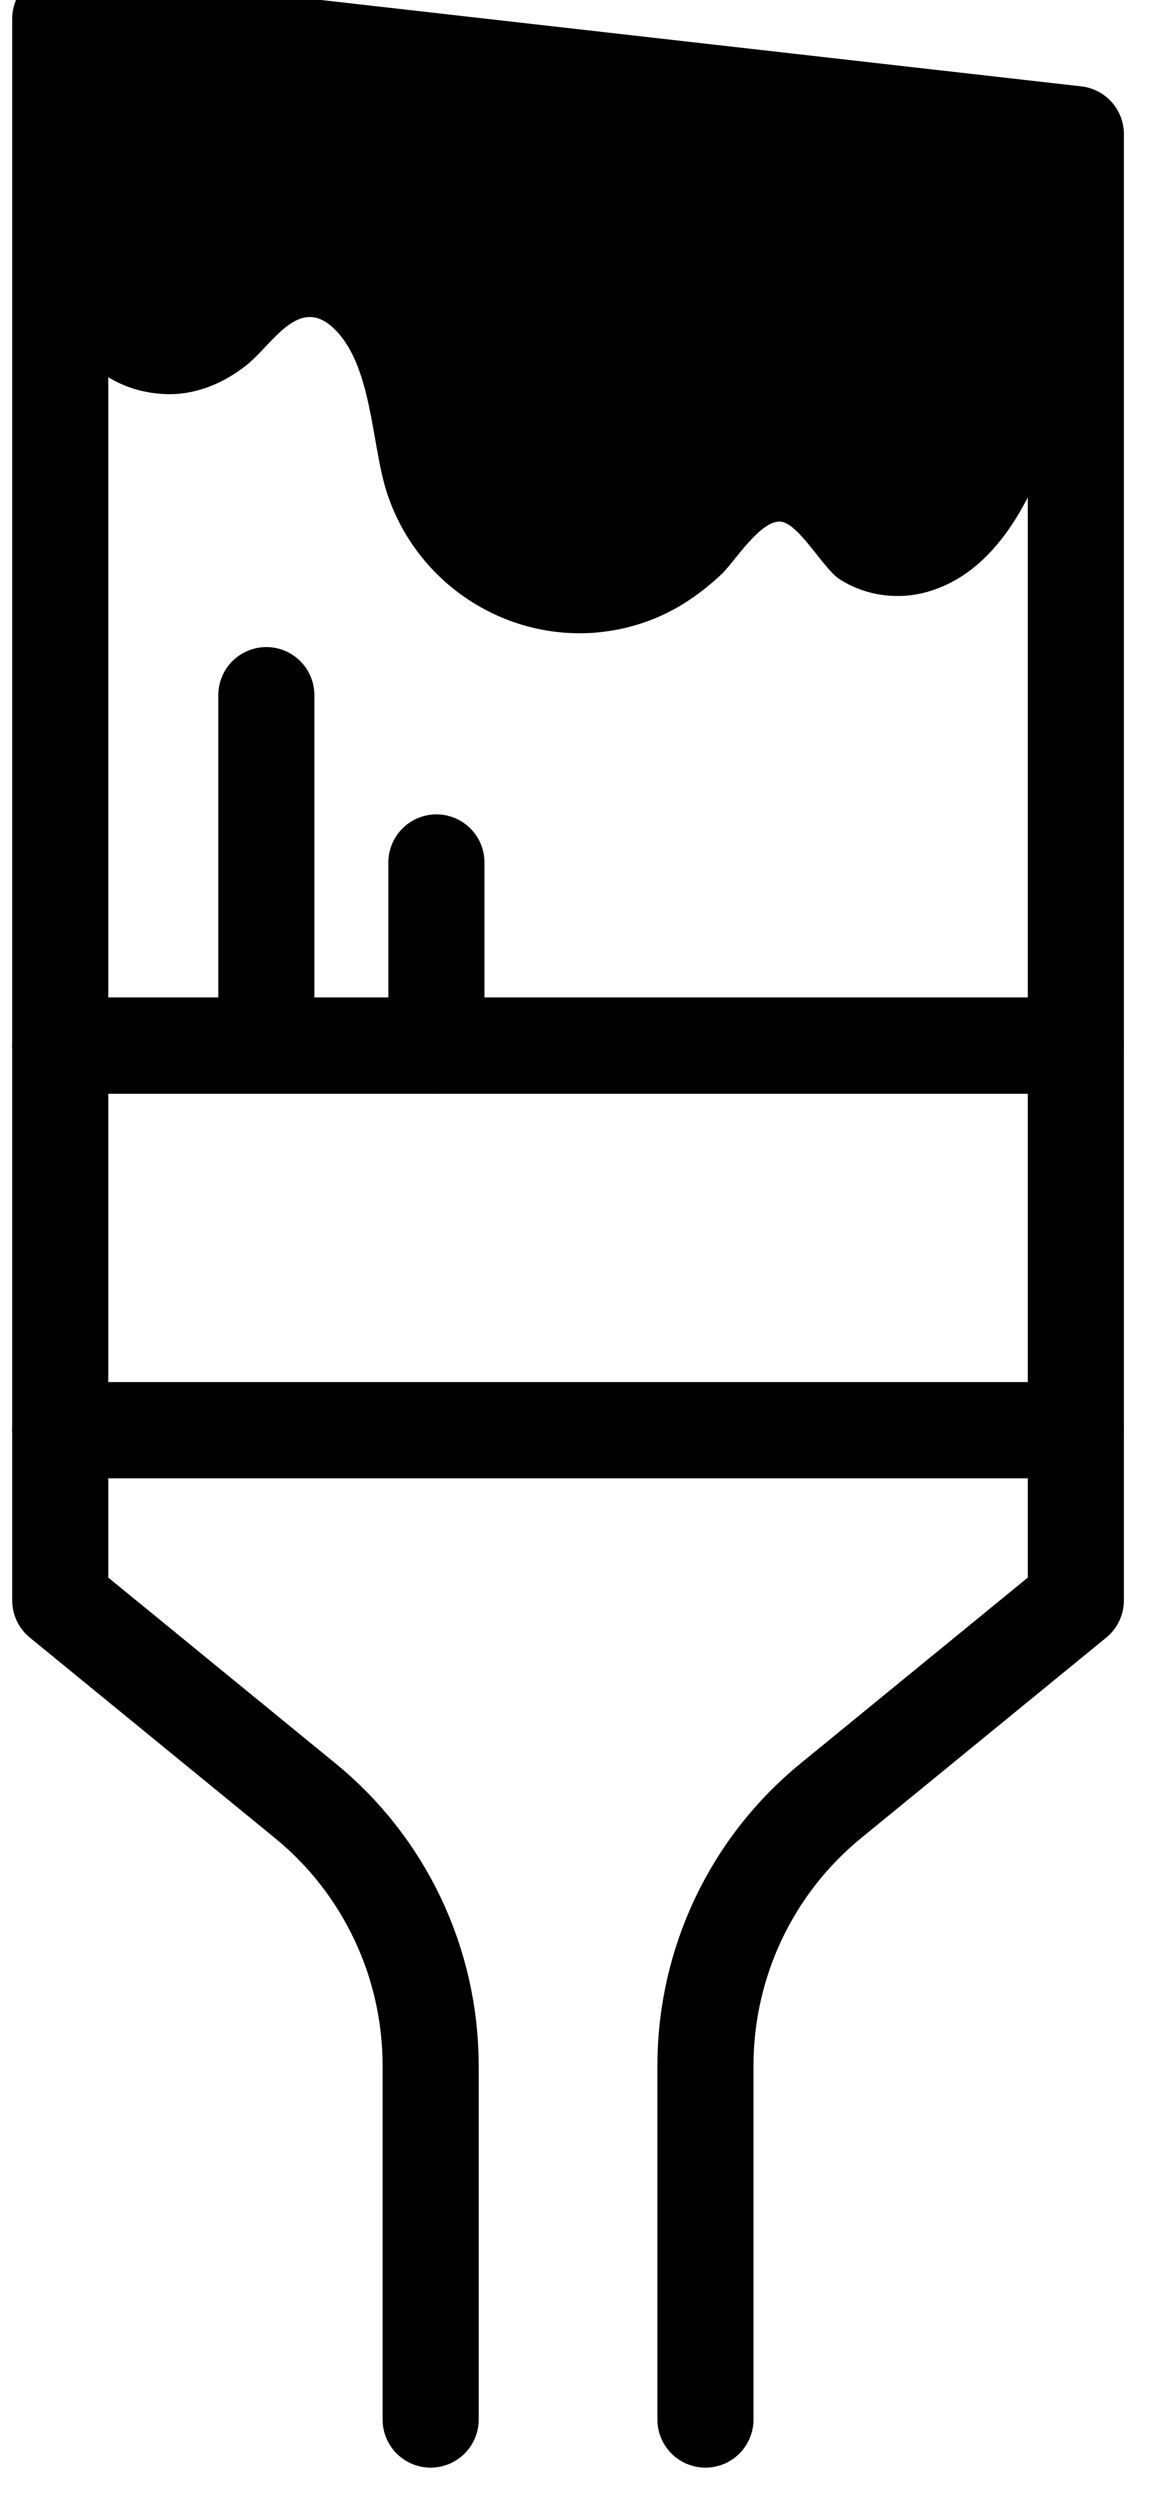
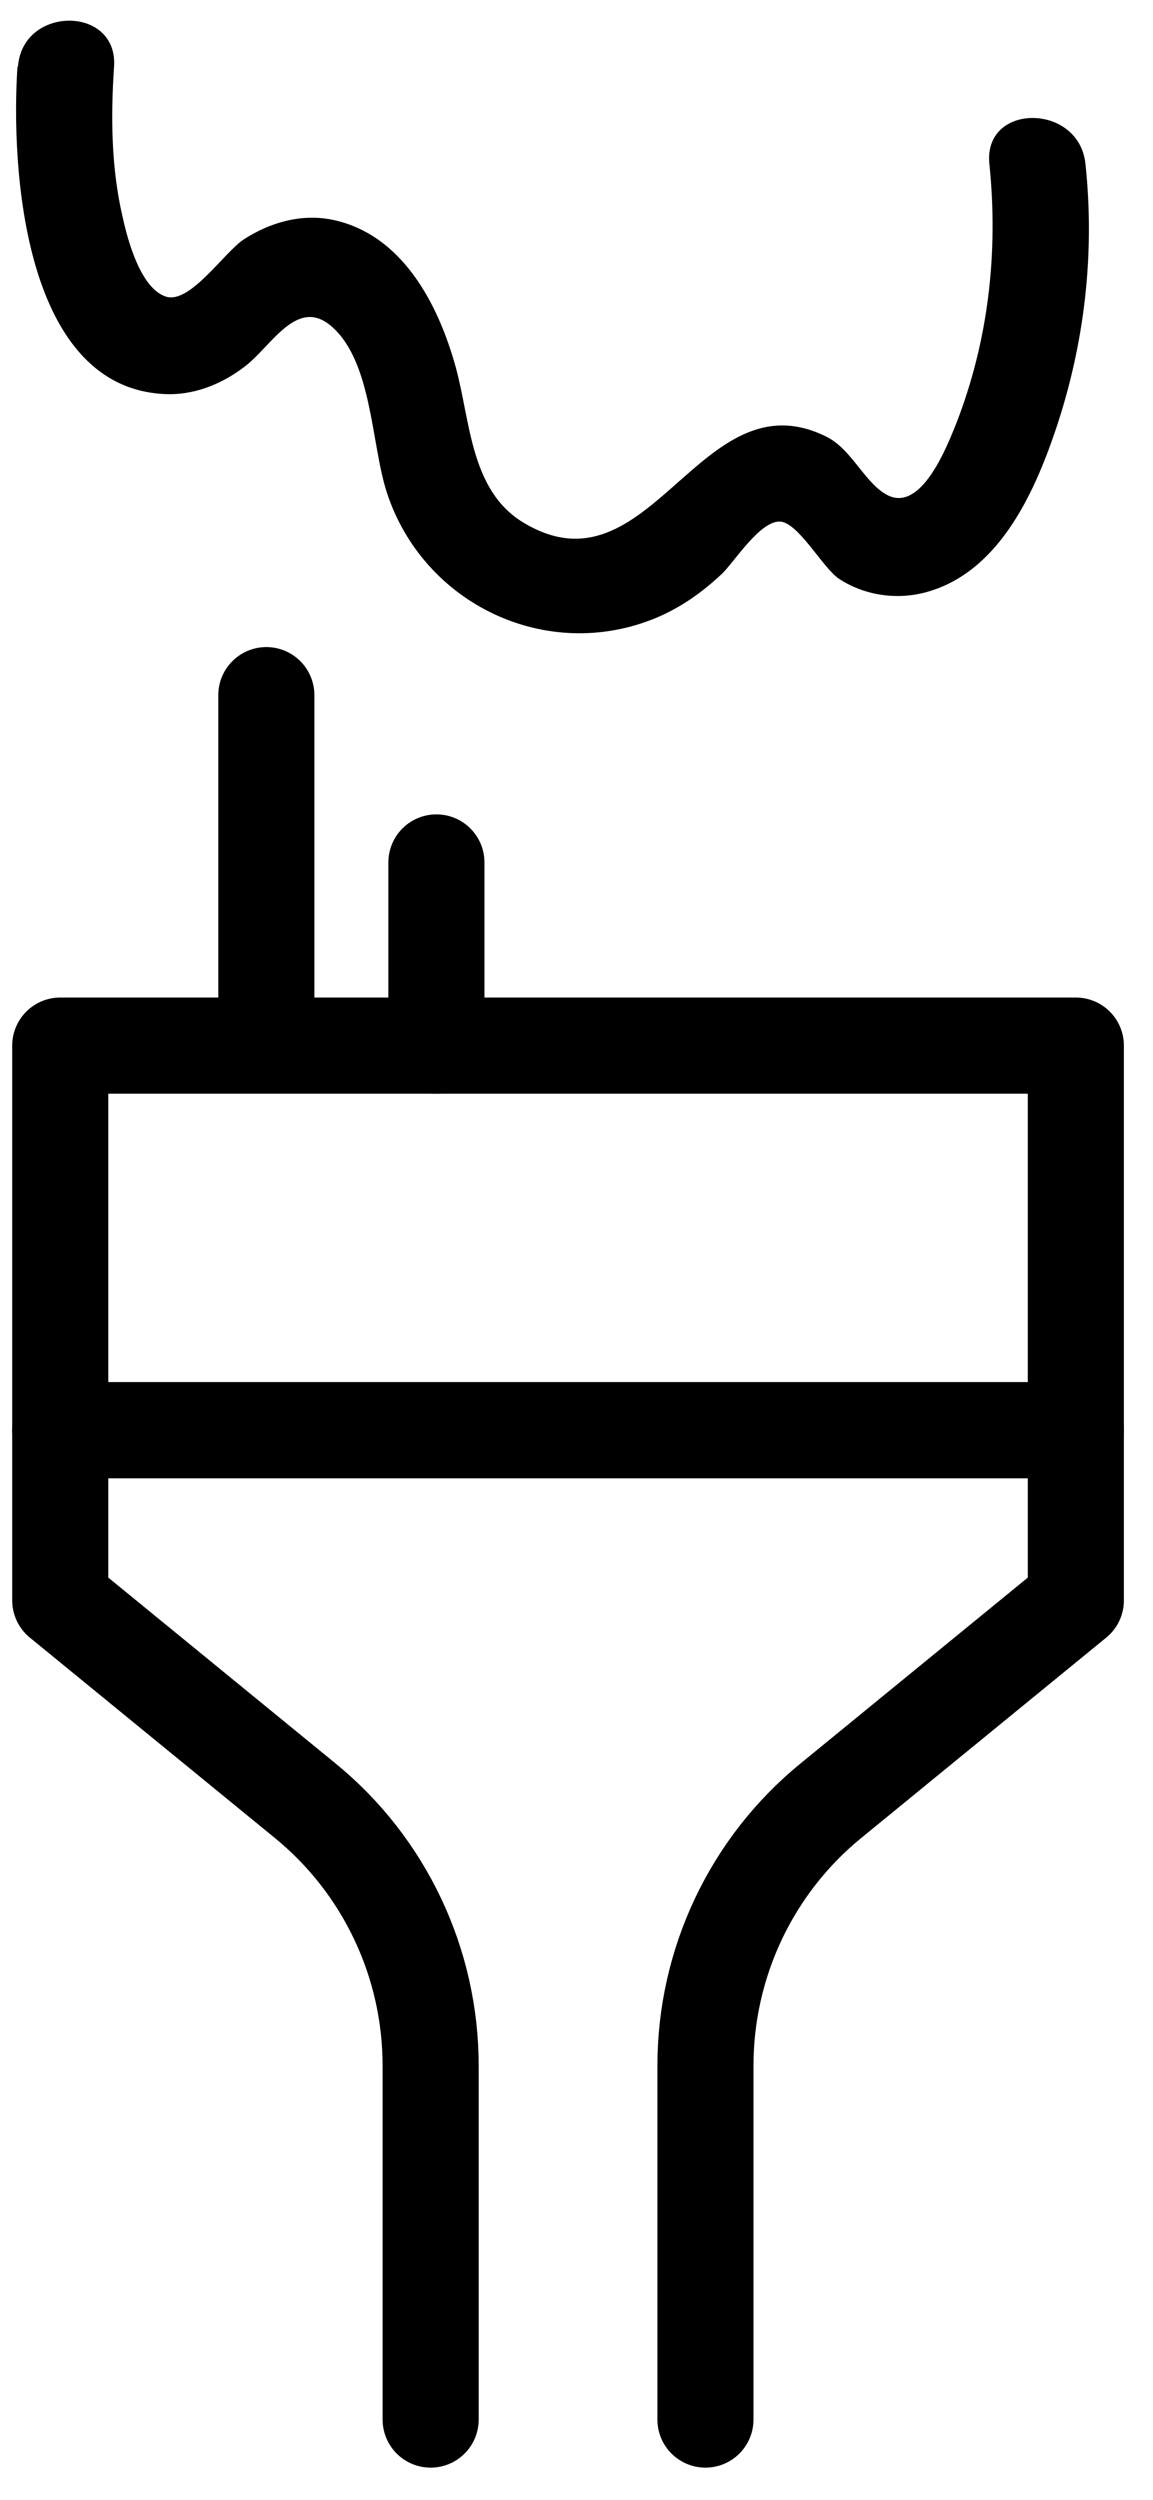
<svg xmlns="http://www.w3.org/2000/svg" width="24" height="52" viewBox="0 0 24 52" fill="none">
-   <path d="M22.394 21.75H1.254V0.39L22.394 2.79V21.75Z" stroke="black" stroke-width="2" stroke-linecap="round" stroke-linejoin="round" />
  <path d="M22.394 21.75H1.254V29.75H22.394V21.75Z" stroke="black" stroke-width="2" stroke-linecap="round" stroke-linejoin="round" />
  <path d="M14.684 50.33V42.97C14.684 40.83 15.644 38.8 17.304 37.45L22.394 33.29V29.75H1.254V33.29L6.344 37.45C8.004 38.8 8.964 40.83 8.964 42.97V50.33" stroke="black" stroke-width="2" stroke-linecap="round" stroke-linejoin="round" />
-   <path d="M1.364 1.38C1.274 2.43 1.354 3.49 1.524 4.53C1.814 6.22 3.174 8.34 4.884 6.47C5.514 5.77 6.304 5.14 7.244 5.77C8.574 6.67 8.584 8.72 9.054 10.09C9.774 12.18 12.444 12.83 14.104 11.42C14.804 10.83 15.574 9.47 16.694 9.94C17.314 10.2 17.564 11.01 18.174 11.3C18.664 11.53 19.274 11.34 19.674 10.98C20.484 10.27 20.904 9.01 21.194 8.01C21.624 6.54 21.764 4.93 21.574 3.4" fill="black" />
  <path d="M0.364 1.38C0.224 3.46 0.474 8.16 3.524 8.2C4.114 8.2 4.664 7.96 5.114 7.61C5.664 7.18 6.194 6.16 6.914 6.8C7.754 7.55 7.724 9.24 8.054 10.25C8.814 12.57 11.384 13.8 13.664 12.85C14.184 12.63 14.634 12.31 15.044 11.92C15.294 11.67 15.834 10.82 16.244 10.85C16.624 10.88 17.124 11.81 17.464 12.04C17.984 12.38 18.634 12.48 19.234 12.33C20.764 11.94 21.514 10.3 21.974 8.94C22.574 7.16 22.794 5.28 22.594 3.41C22.464 2.14 20.464 2.13 20.594 3.41C20.784 5.25 20.574 7.09 19.904 8.81C19.704 9.31 19.184 10.63 18.494 10.31C18.014 10.08 17.744 9.36 17.214 9.09C14.574 7.76 13.544 12.47 10.894 10.87C9.784 10.2 9.794 8.75 9.484 7.63C9.124 6.33 8.374 4.87 6.914 4.57C6.264 4.44 5.614 4.63 5.074 4.98C4.664 5.25 3.954 6.33 3.454 6.17C2.924 6 2.654 4.98 2.554 4.52C2.314 3.5 2.304 2.42 2.374 1.39C2.464 0.11 0.464 0.11 0.374 1.39L0.364 1.38Z" fill="black" />
  <path d="M5.544 21.41V14.46" stroke="black" stroke-width="2" stroke-linecap="round" stroke-linejoin="round" />
  <path d="M9.084 21.75V17.94" stroke="black" stroke-width="2" stroke-linecap="round" stroke-linejoin="round" />
</svg>